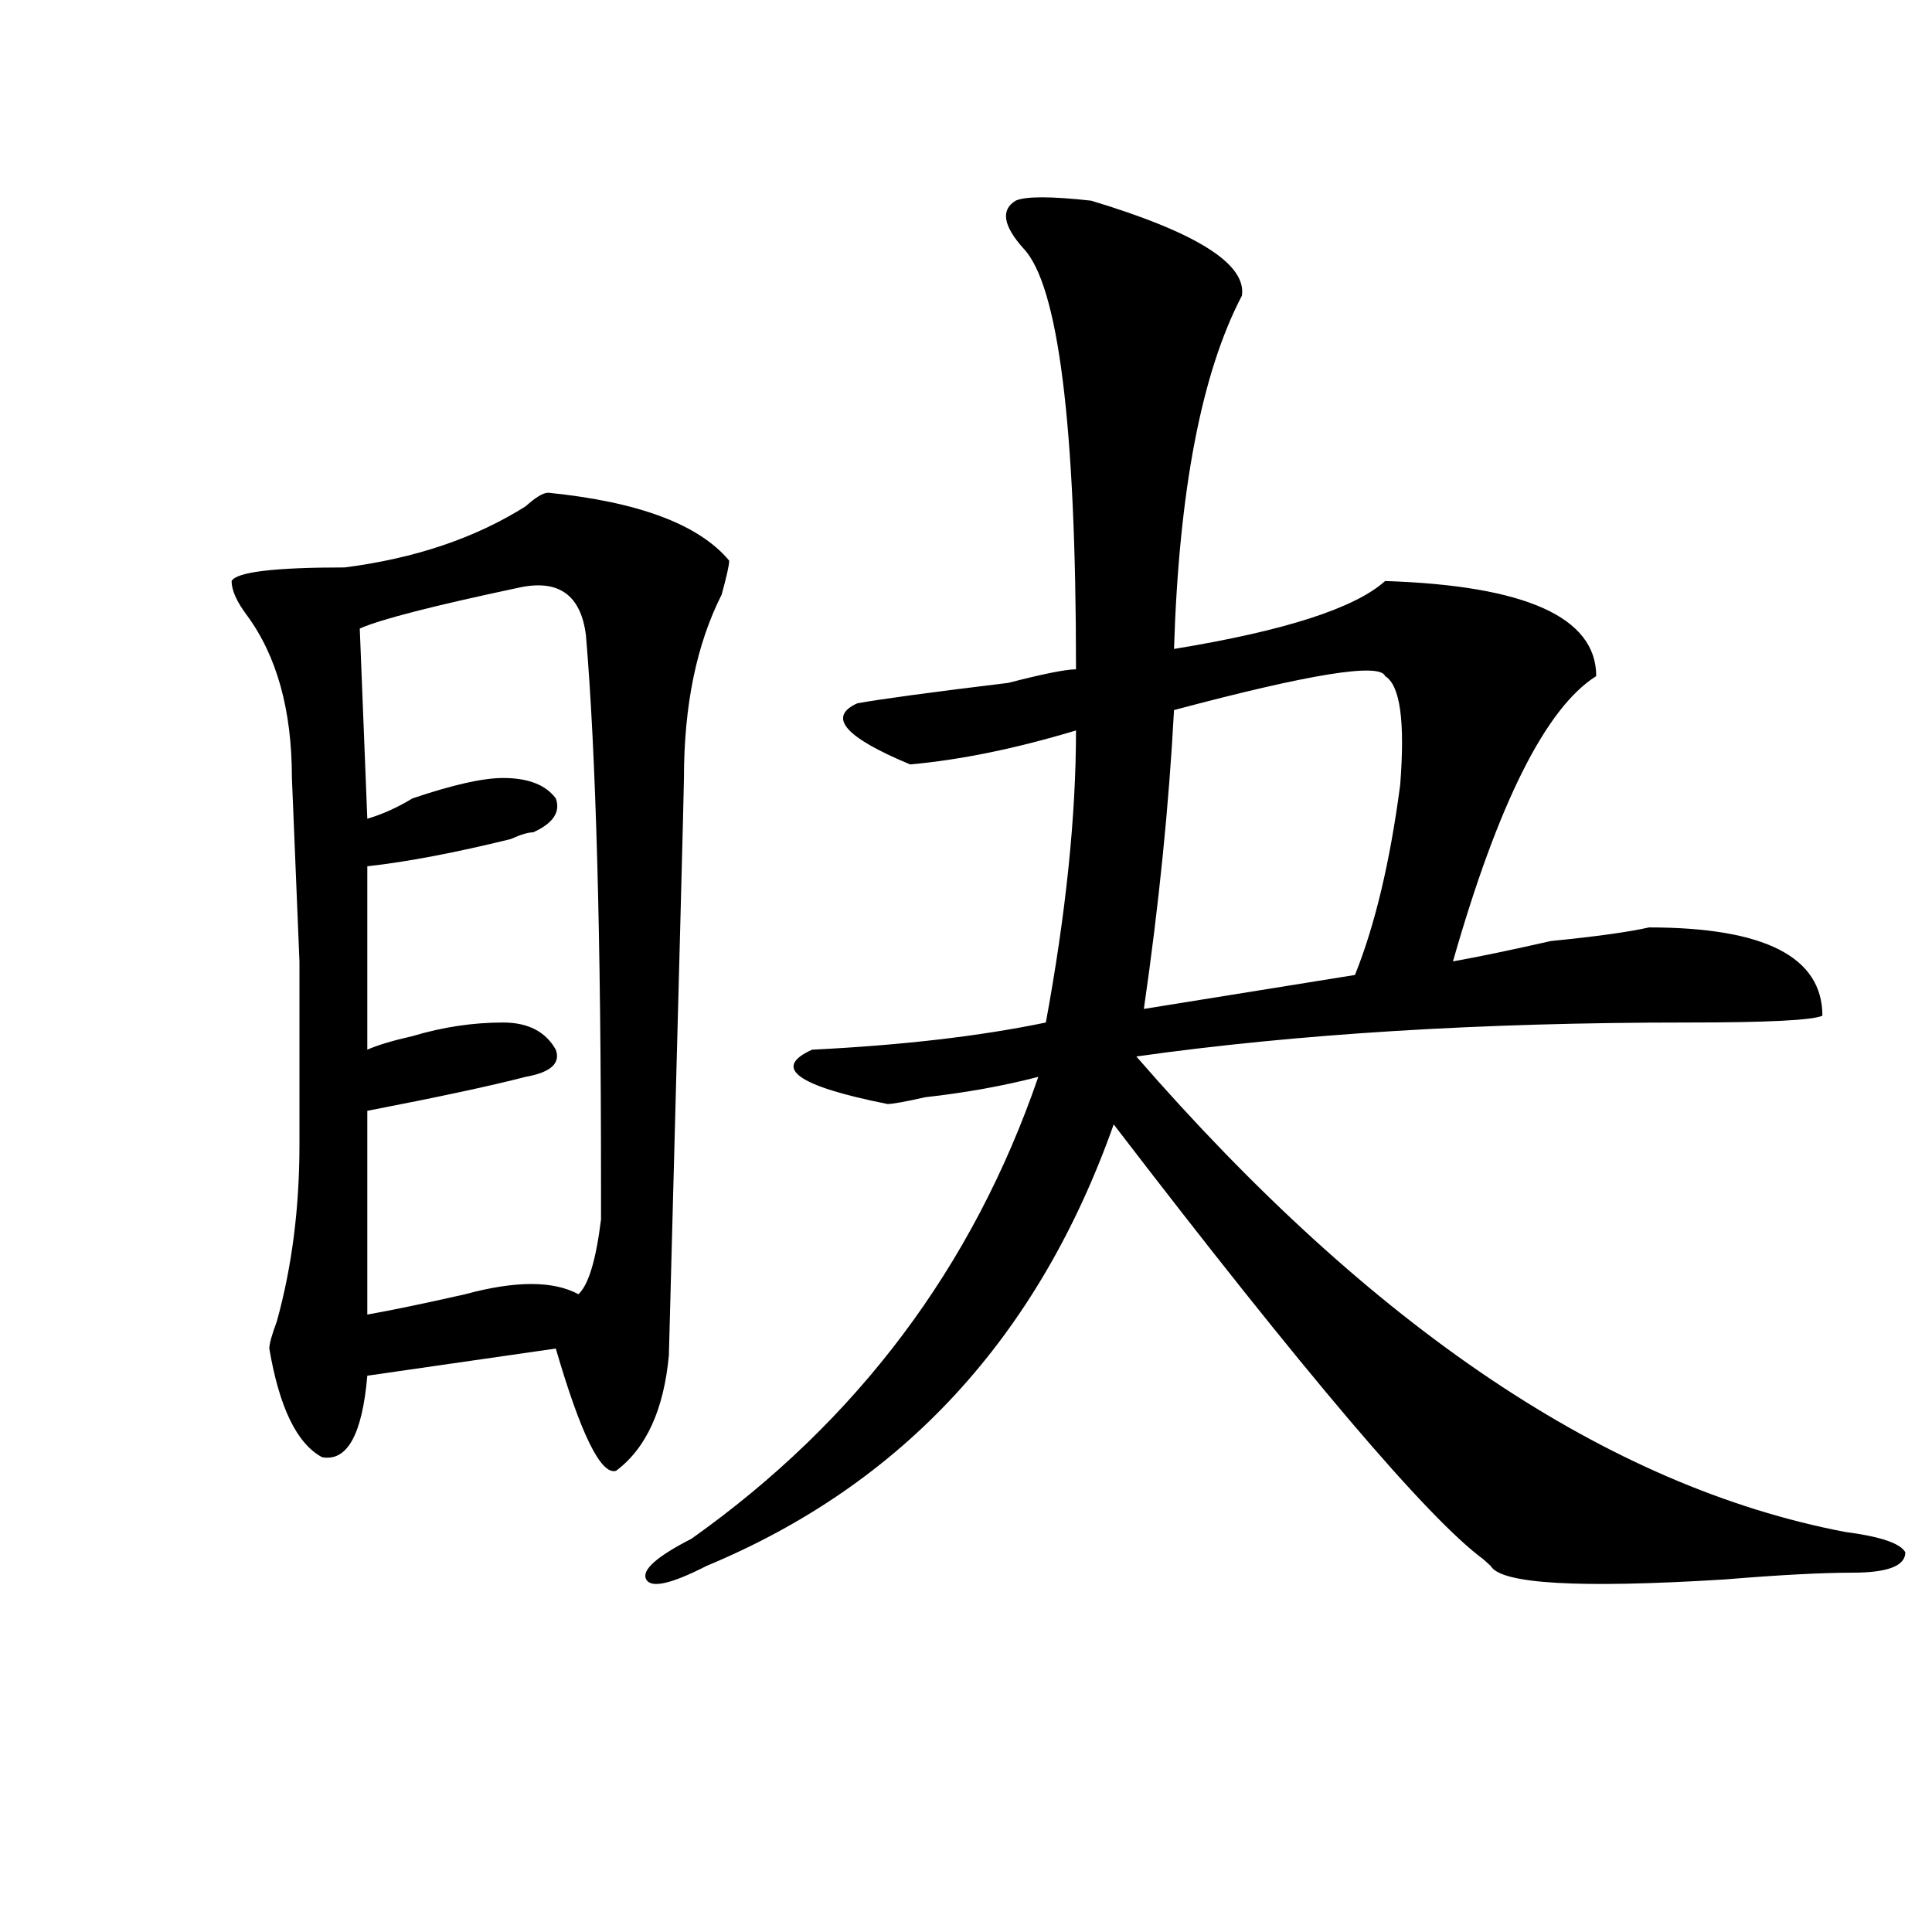
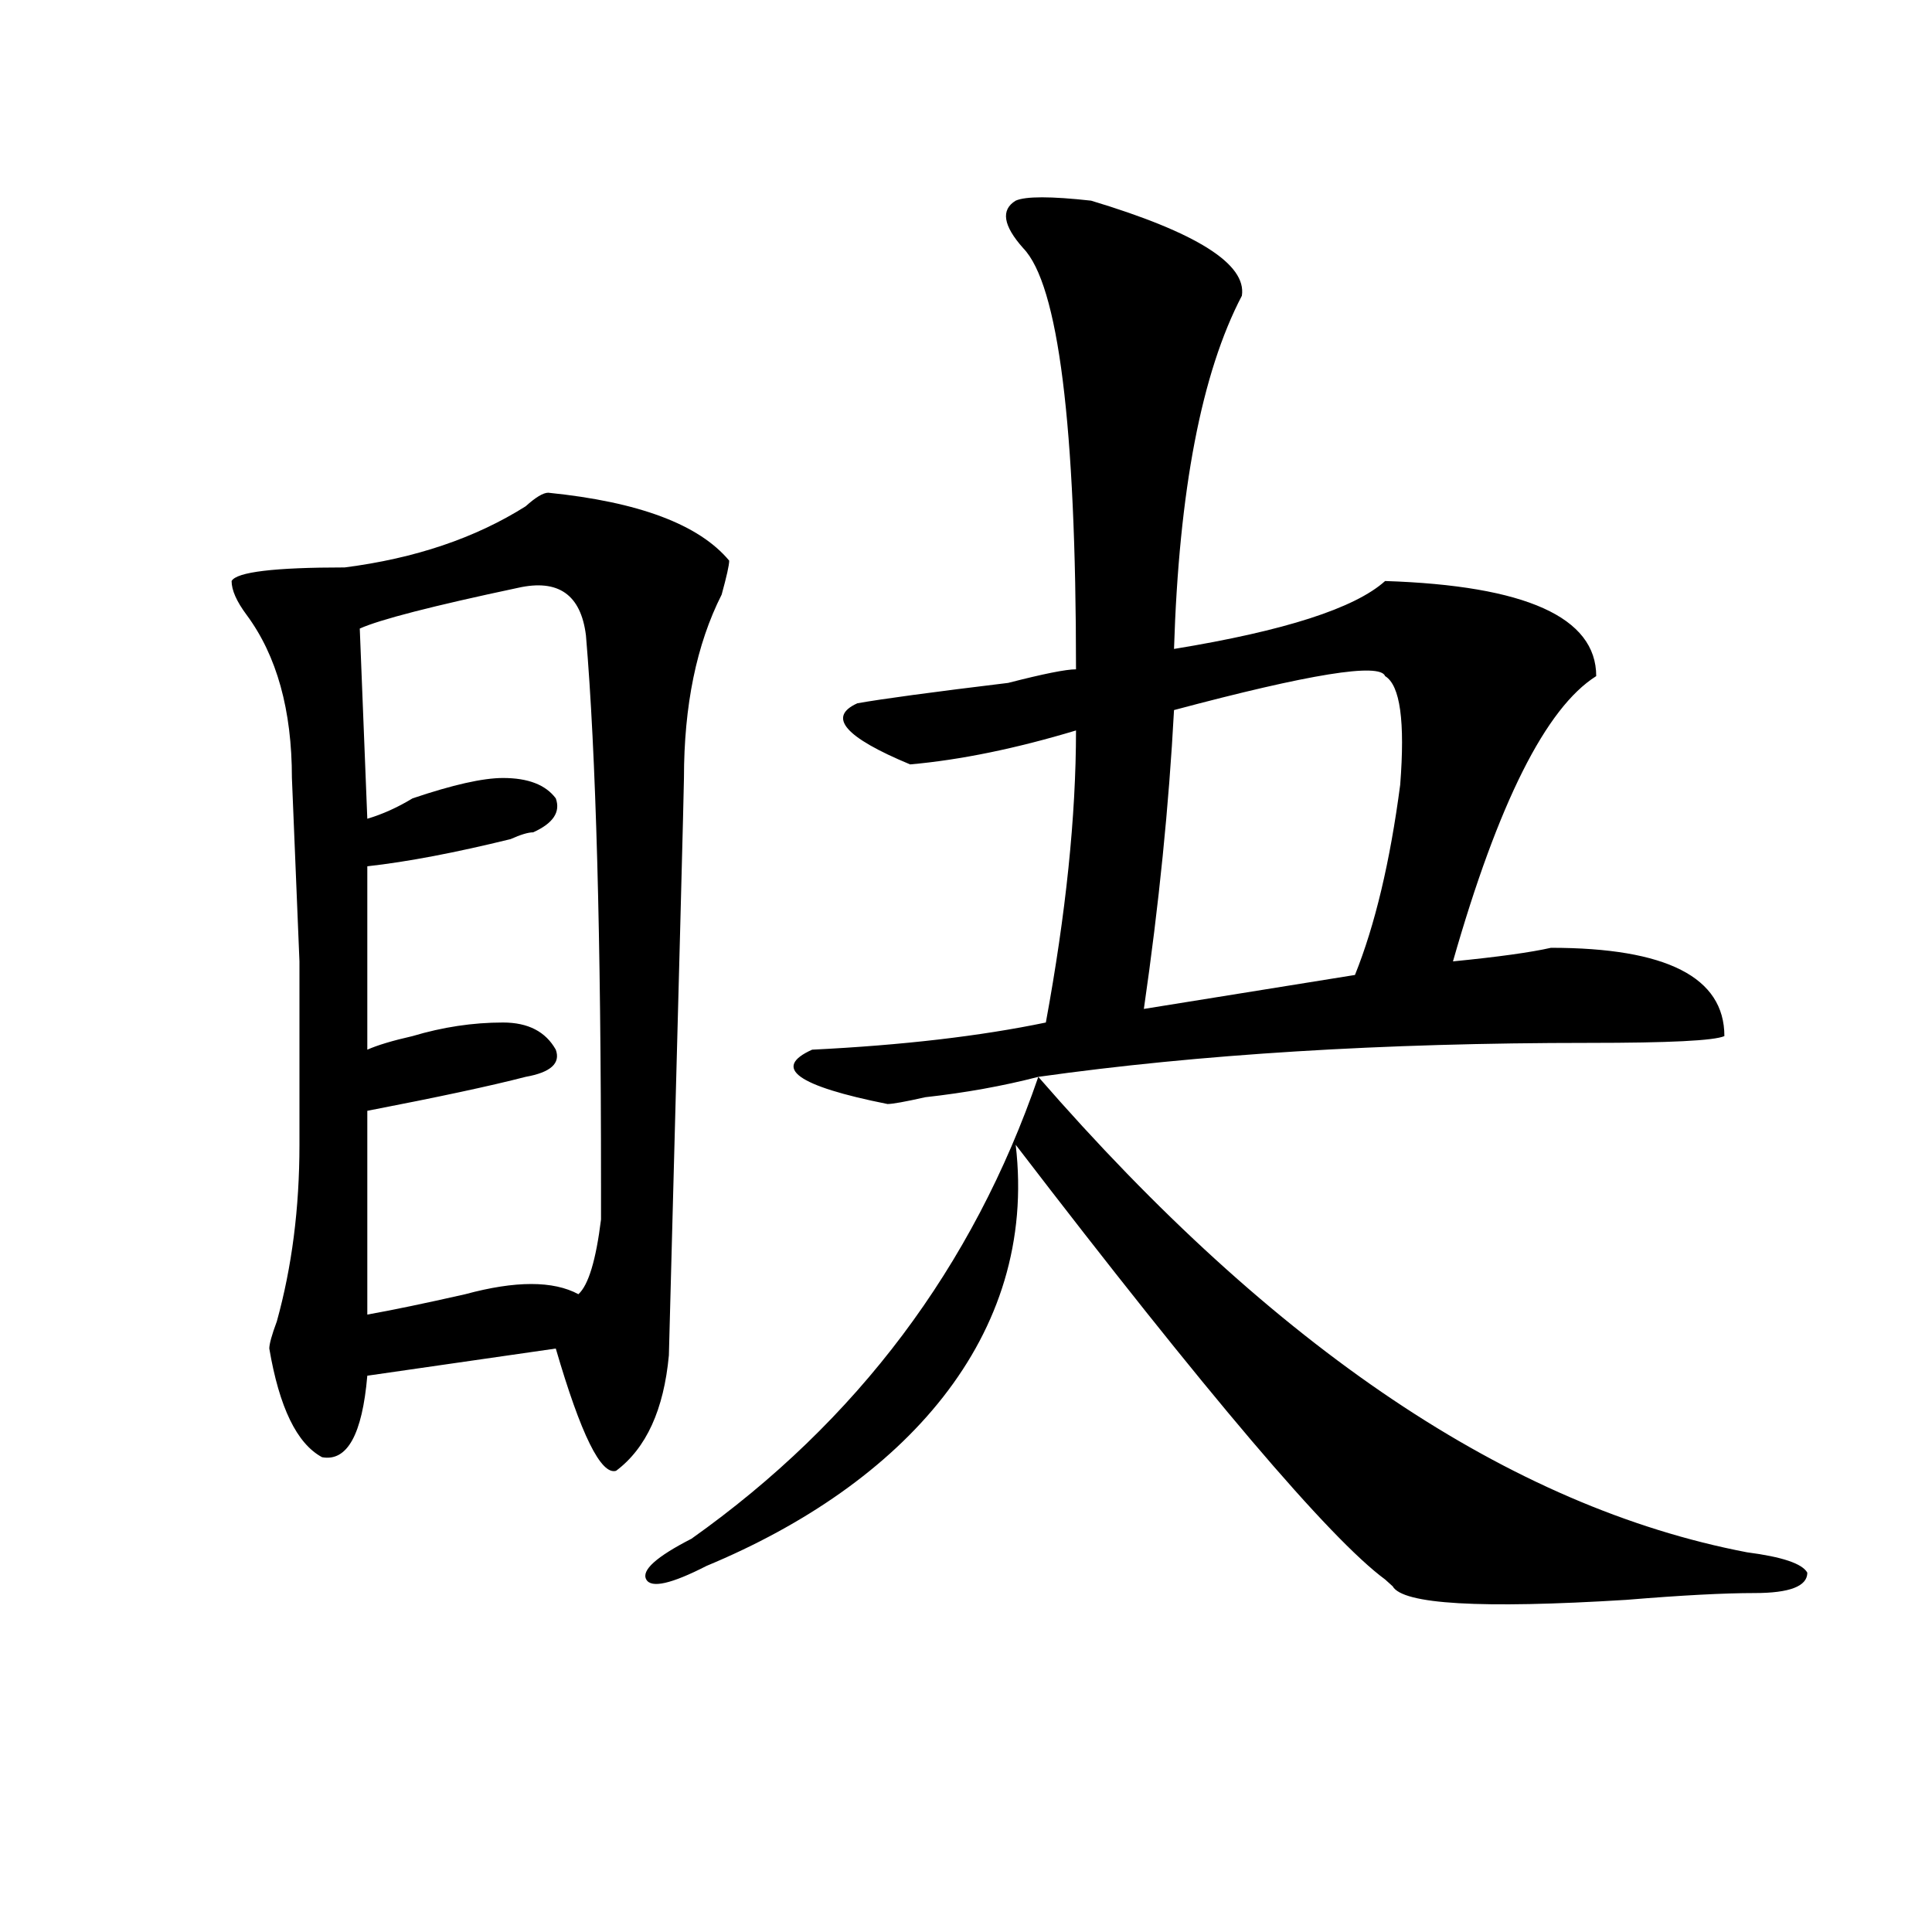
<svg xmlns="http://www.w3.org/2000/svg" version="1.1" id="图层_1" x="0px" y="0px" width="1000px" height="1000px" viewBox="0 0 1000 1000" enable-background="new 0 0 1000 1000" xml:space="preserve">
-   <path d="M283.773,255.031c46.828,4.725,78.047,16.425,93.656,35.156c0,2.362-1.342,8.24-3.902,17.578  c-13.049,25.818-19.512,57.459-19.512,94.922c0,4.725-2.622,104.315-7.805,298.828c-2.622,28.125-11.707,48.065-27.316,59.766  c-7.805,2.362-18.231-18.731-31.219-63.281l-97.559,14.063c-2.622,30.487-10.427,44.55-23.414,42.188  c-13.048-7.031-22.134-25.763-27.316-56.25c0-2.307,1.28-7.031,3.902-14.063c7.805-28.125,11.707-58.557,11.707-91.406  c0-2.307,0-33.947,0-94.922l-3.902-94.922c0-35.156-7.805-63.281-23.414-84.375c-5.243-7.031-7.805-12.854-7.805-17.578  c2.562-4.669,22.073-7.031,58.535-7.031c36.401-4.669,67.62-15.216,93.656-31.641C277.249,257.394,281.151,255.031,283.773,255.031z   M268.164,304.25c-44.267,9.394-71.583,16.425-81.949,21.094l3.902,98.438c7.805-2.307,15.609-5.822,23.414-10.547  c20.792-7.031,36.401-10.547,46.828-10.547c12.987,0,22.073,3.516,27.316,10.547c2.562,7.031-1.341,12.909-11.707,17.578  c-2.622,0-6.524,1.209-11.707,3.516c-28.657,7.031-53.353,11.756-74.145,14.063v94.922c5.183-2.307,12.987-4.669,23.414-7.031  c15.609-4.669,31.219-7.031,46.828-7.031c12.987,0,22.073,4.725,27.316,14.063c2.562,7.031-2.622,11.756-15.609,14.063  c-18.231,4.725-45.548,10.547-81.949,17.578v105.469c12.987-2.307,29.878-5.822,50.73-10.547c25.976-7.031,45.487-7.031,58.535,0  c5.183-4.669,9.085-17.578,11.707-38.672c0-7.031,0-12.854,0-17.578c0-128.869-2.622-223.791-7.805-284.766  C300.663,307.766,288.956,299.581,268.164,304.25z M564.742,103.859c54.633,16.425,80.607,32.85,78.047,49.219  c-20.854,39.881-32.561,100.8-35.121,182.813c57.193-9.338,93.656-21.094,109.266-35.156  c72.803,2.362,109.266,18.787,109.266,49.219c-26.036,16.425-50.73,65.644-74.145,147.656c12.987-2.307,29.877-5.822,50.73-10.547  c23.414-2.307,40.304-4.669,50.73-7.031c59.815,0,89.754,15.271,89.754,45.703c-5.244,2.362-28.658,3.516-70.242,3.516  c-106.705,0-201.642,5.878-284.871,17.578c122.253,140.625,244.506,222.693,366.82,246.094c18.17,2.362,28.597,5.822,31.219,10.547  c0,7.031-9.146,10.547-27.316,10.547c-15.609,0-37.743,1.153-66.34,3.516c-75.486,4.669-115.79,2.307-120.973-7.031l-3.902-3.516  c-28.658-21.094-92.376-96.075-191.215-225C537.426,692.178,467.184,768.313,365.723,810.5c-18.231,9.338-28.658,11.7-31.219,7.031  c-2.622-4.725,5.183-11.756,23.414-21.094c85.852-60.919,145.667-140.625,179.508-239.063c-18.231,4.725-37.743,8.24-58.535,10.547  c-10.427,2.362-16.951,3.516-19.512,3.516c-46.828-9.338-59.877-18.731-39.023-28.125c46.828-2.307,87.132-7.031,120.973-14.063  c10.365-56.25,15.609-106.622,15.609-151.172c-31.219,9.394-59.877,15.271-85.852,17.578  c-33.841-14.063-42.926-24.609-27.316-31.641c12.987-2.307,39.023-5.822,78.047-10.547c18.17-4.669,29.877-7.031,35.121-7.031  c0-126.563-9.146-199.182-27.316-217.969c-10.427-11.7-11.707-19.885-3.902-24.609C530.901,101.553,543.889,101.553,564.742,103.859  z M716.934,349.953c-2.622-7.031-39.023-1.153-109.266,17.578c-2.622,49.219-7.805,100.8-15.609,154.688l109.266-17.578  c10.365-25.763,18.17-58.557,23.414-98.438C727.299,373.409,724.738,354.678,716.934,349.953z" />
+   <path d="M283.773,255.031c46.828,4.725,78.047,16.425,93.656,35.156c0,2.362-1.342,8.24-3.902,17.578  c-13.049,25.818-19.512,57.459-19.512,94.922c0,4.725-2.622,104.315-7.805,298.828c-2.622,28.125-11.707,48.065-27.316,59.766  c-7.805,2.362-18.231-18.731-31.219-63.281l-97.559,14.063c-2.622,30.487-10.427,44.55-23.414,42.188  c-13.048-7.031-22.134-25.763-27.316-56.25c0-2.307,1.28-7.031,3.902-14.063c7.805-28.125,11.707-58.557,11.707-91.406  c0-2.307,0-33.947,0-94.922l-3.902-94.922c0-35.156-7.805-63.281-23.414-84.375c-5.243-7.031-7.805-12.854-7.805-17.578  c2.562-4.669,22.073-7.031,58.535-7.031c36.401-4.669,67.62-15.216,93.656-31.641C277.249,257.394,281.151,255.031,283.773,255.031z   M268.164,304.25c-44.267,9.394-71.583,16.425-81.949,21.094l3.902,98.438c7.805-2.307,15.609-5.822,23.414-10.547  c20.792-7.031,36.401-10.547,46.828-10.547c12.987,0,22.073,3.516,27.316,10.547c2.562,7.031-1.341,12.909-11.707,17.578  c-2.622,0-6.524,1.209-11.707,3.516c-28.657,7.031-53.353,11.756-74.145,14.063v94.922c5.183-2.307,12.987-4.669,23.414-7.031  c15.609-4.669,31.219-7.031,46.828-7.031c12.987,0,22.073,4.725,27.316,14.063c2.562,7.031-2.622,11.756-15.609,14.063  c-18.231,4.725-45.548,10.547-81.949,17.578v105.469c12.987-2.307,29.878-5.822,50.73-10.547c25.976-7.031,45.487-7.031,58.535,0  c5.183-4.669,9.085-17.578,11.707-38.672c0-7.031,0-12.854,0-17.578c0-128.869-2.622-223.791-7.805-284.766  C300.663,307.766,288.956,299.581,268.164,304.25z M564.742,103.859c54.633,16.425,80.607,32.85,78.047,49.219  c-20.854,39.881-32.561,100.8-35.121,182.813c57.193-9.338,93.656-21.094,109.266-35.156  c72.803,2.362,109.266,18.787,109.266,49.219c-26.036,16.425-50.73,65.644-74.145,147.656c23.414-2.307,40.304-4.669,50.73-7.031c59.815,0,89.754,15.271,89.754,45.703c-5.244,2.362-28.658,3.516-70.242,3.516  c-106.705,0-201.642,5.878-284.871,17.578c122.253,140.625,244.506,222.693,366.82,246.094c18.17,2.362,28.597,5.822,31.219,10.547  c0,7.031-9.146,10.547-27.316,10.547c-15.609,0-37.743,1.153-66.34,3.516c-75.486,4.669-115.79,2.307-120.973-7.031l-3.902-3.516  c-28.658-21.094-92.376-96.075-191.215-225C537.426,692.178,467.184,768.313,365.723,810.5c-18.231,9.338-28.658,11.7-31.219,7.031  c-2.622-4.725,5.183-11.756,23.414-21.094c85.852-60.919,145.667-140.625,179.508-239.063c-18.231,4.725-37.743,8.24-58.535,10.547  c-10.427,2.362-16.951,3.516-19.512,3.516c-46.828-9.338-59.877-18.731-39.023-28.125c46.828-2.307,87.132-7.031,120.973-14.063  c10.365-56.25,15.609-106.622,15.609-151.172c-31.219,9.394-59.877,15.271-85.852,17.578  c-33.841-14.063-42.926-24.609-27.316-31.641c12.987-2.307,39.023-5.822,78.047-10.547c18.17-4.669,29.877-7.031,35.121-7.031  c0-126.563-9.146-199.182-27.316-217.969c-10.427-11.7-11.707-19.885-3.902-24.609C530.901,101.553,543.889,101.553,564.742,103.859  z M716.934,349.953c-2.622-7.031-39.023-1.153-109.266,17.578c-2.622,49.219-7.805,100.8-15.609,154.688l109.266-17.578  c10.365-25.763,18.17-58.557,23.414-98.438C727.299,373.409,724.738,354.678,716.934,349.953z" />
</svg>